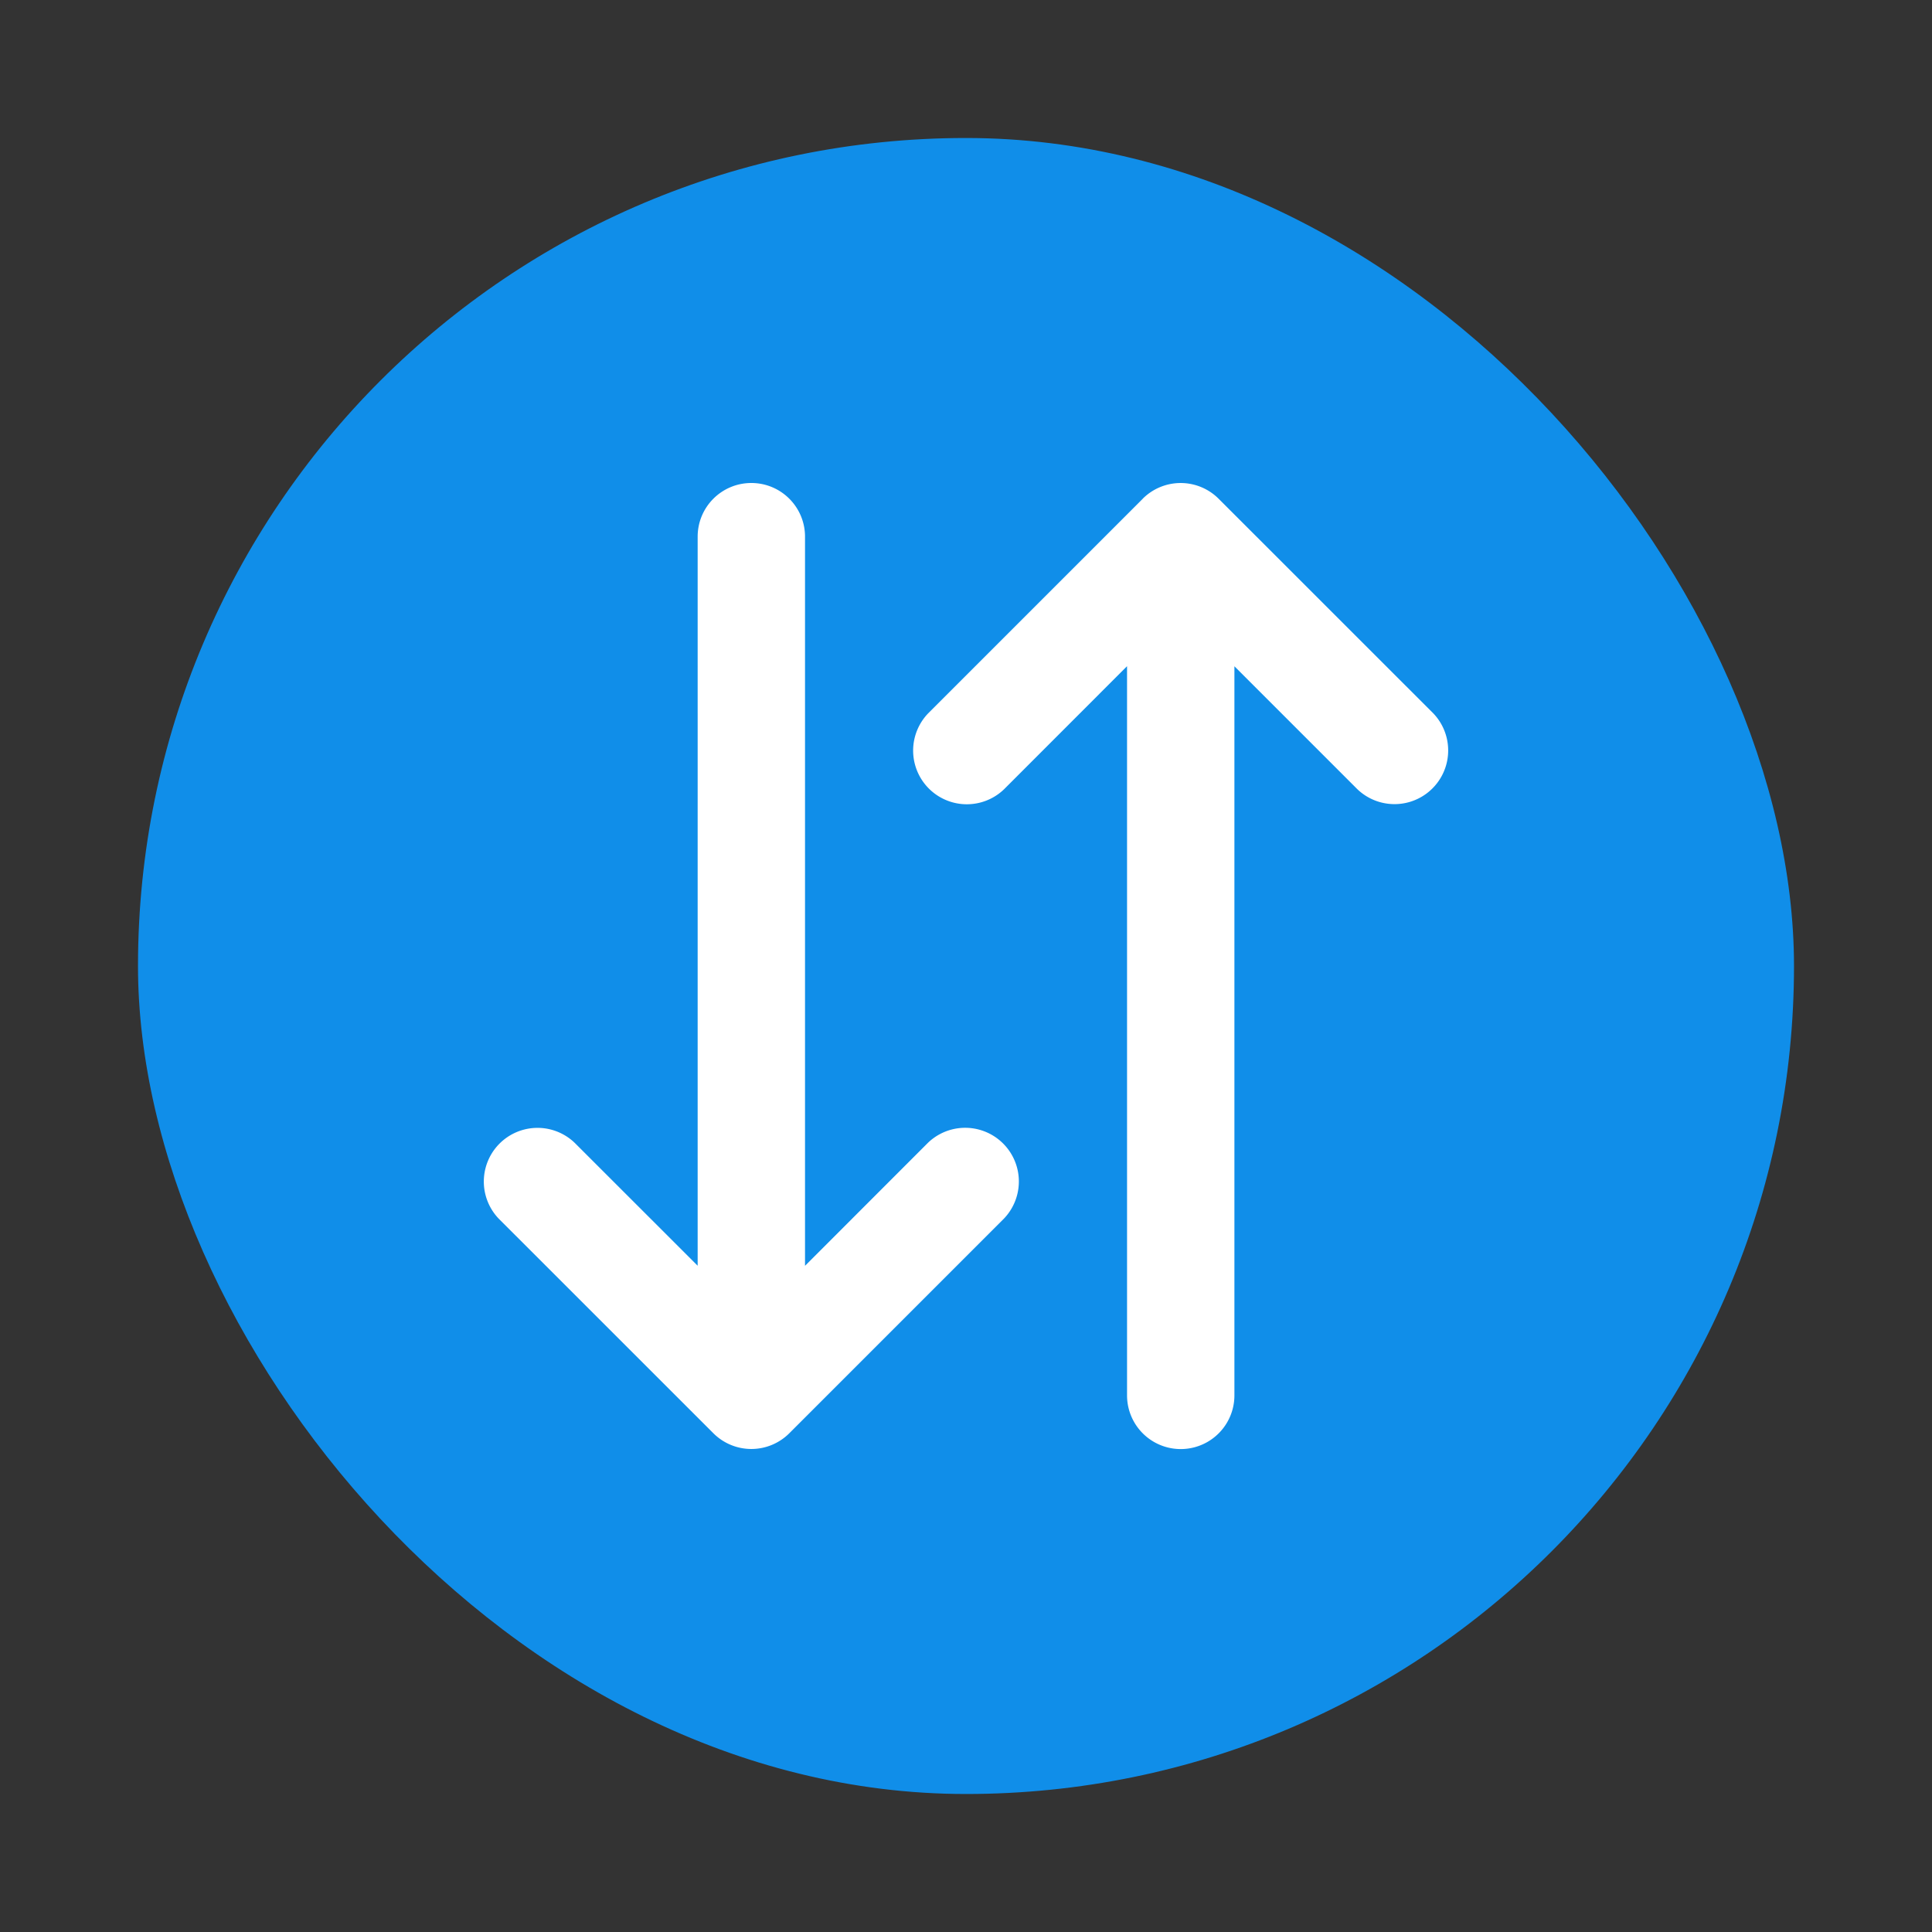
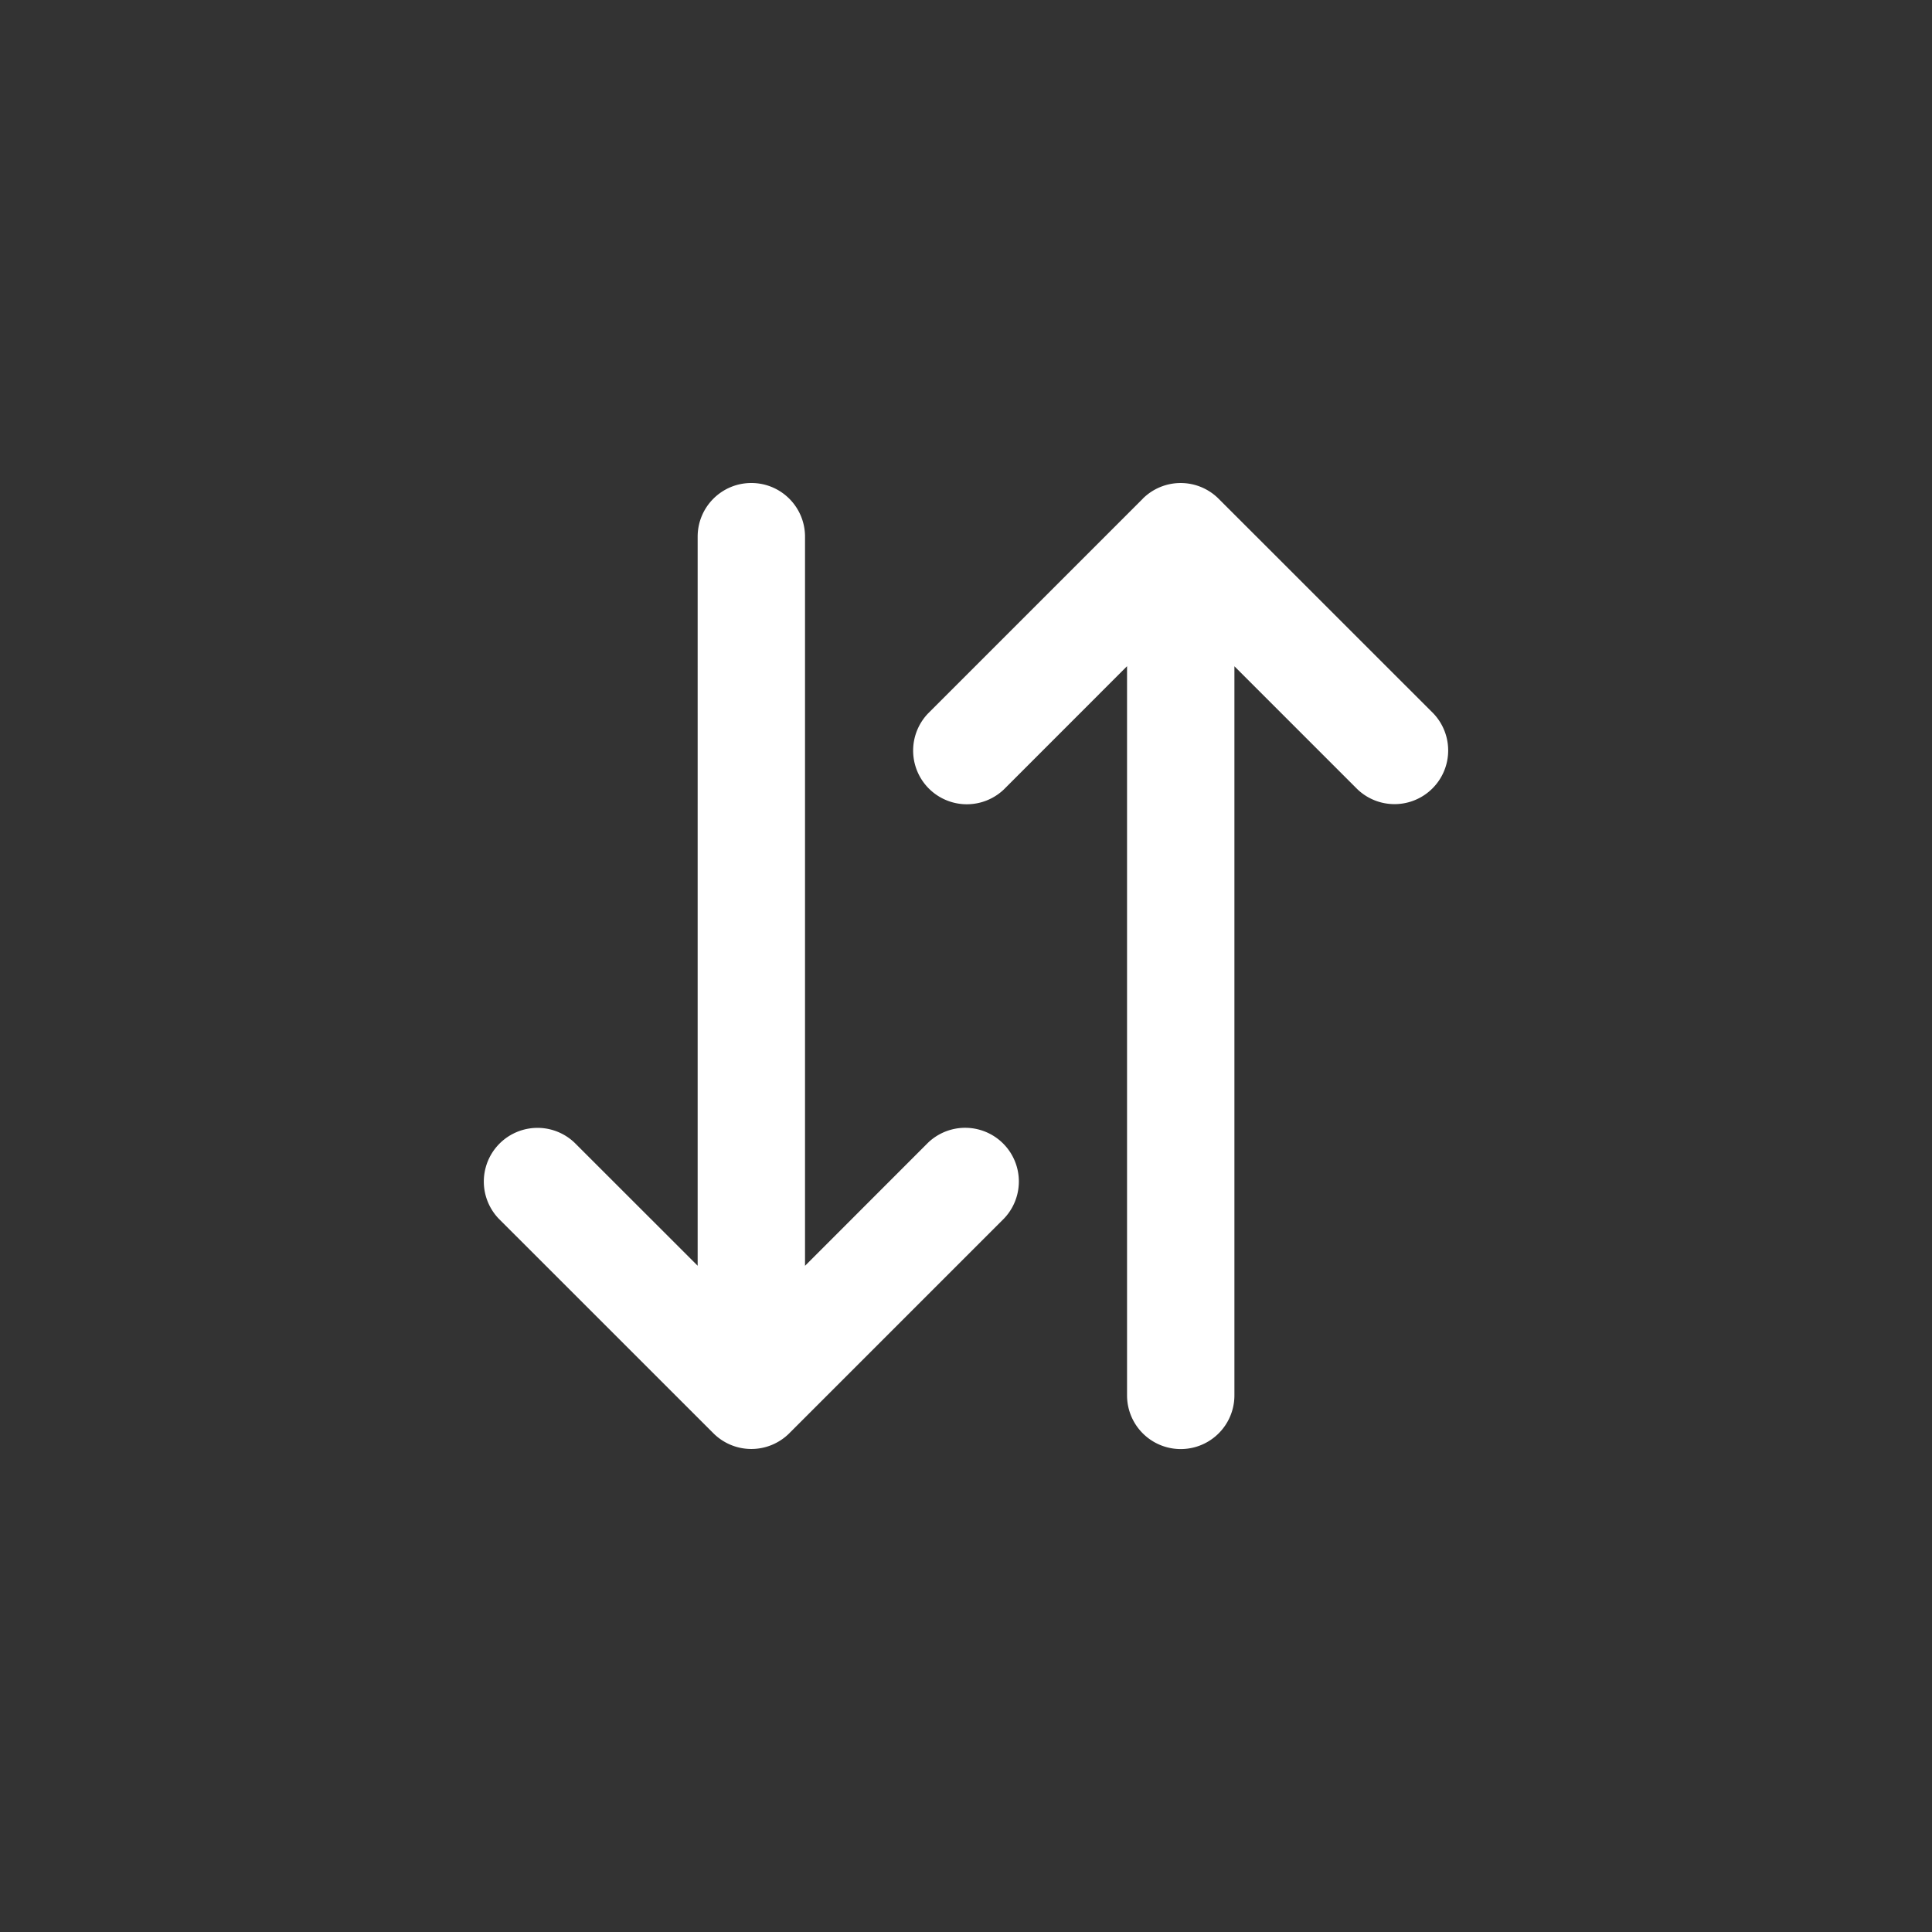
<svg xmlns="http://www.w3.org/2000/svg" width="28" height="28" fill="none">
  <rect width="100%" height="100%" fill="#333333" stroke="none" />
-   <rect width="24" height="24" x="2" y="2" fill="#108EE9" rx="12" />
-   <path fill="#fff" fill-rule="evenodd" d="M10.889 7c.43 0 .778.348.778.778v10.567l1.783-1.784a.778.778 0 0 1 1.1 1.1l-3.111 3.111a.778.778 0 0 1-1.1 0l-3.111-3.11a.778.778 0 0 1 1.1-1.1l1.783 1.782V7.778c0-.43.348-.778.778-.778Zm5.672.228a.778.778 0 0 1 1.1 0l3.111 3.11a.778.778 0 0 1-1.1 1.1L17.89 9.656v10.567a.778.778 0 1 1-1.556 0V9.655L14.55 11.44a.778.778 0 0 1-1.1-1.1l3.111-3.111Z" clip-rule="evenodd" />
+   <path fill="#fff" fill-rule="evenodd" d="M10.889 7c.43 0 .778.348.778.778v10.567l1.783-1.784a.778.778 0 0 1 1.1 1.1l-3.111 3.111a.778.778 0 0 1-1.1 0l-3.111-3.11a.778.778 0 0 1 1.1-1.1l1.783 1.782V7.778c0-.43.348-.778.778-.778Zm5.672.228a.778.778 0 0 1 1.1 0l3.111 3.11a.778.778 0 0 1-1.1 1.1L17.89 9.656v10.567a.778.778 0 1 1-1.556 0V9.655L14.55 11.44a.778.778 0 0 1-1.1-1.1l3.111-3.111" clip-rule="evenodd" />
</svg>